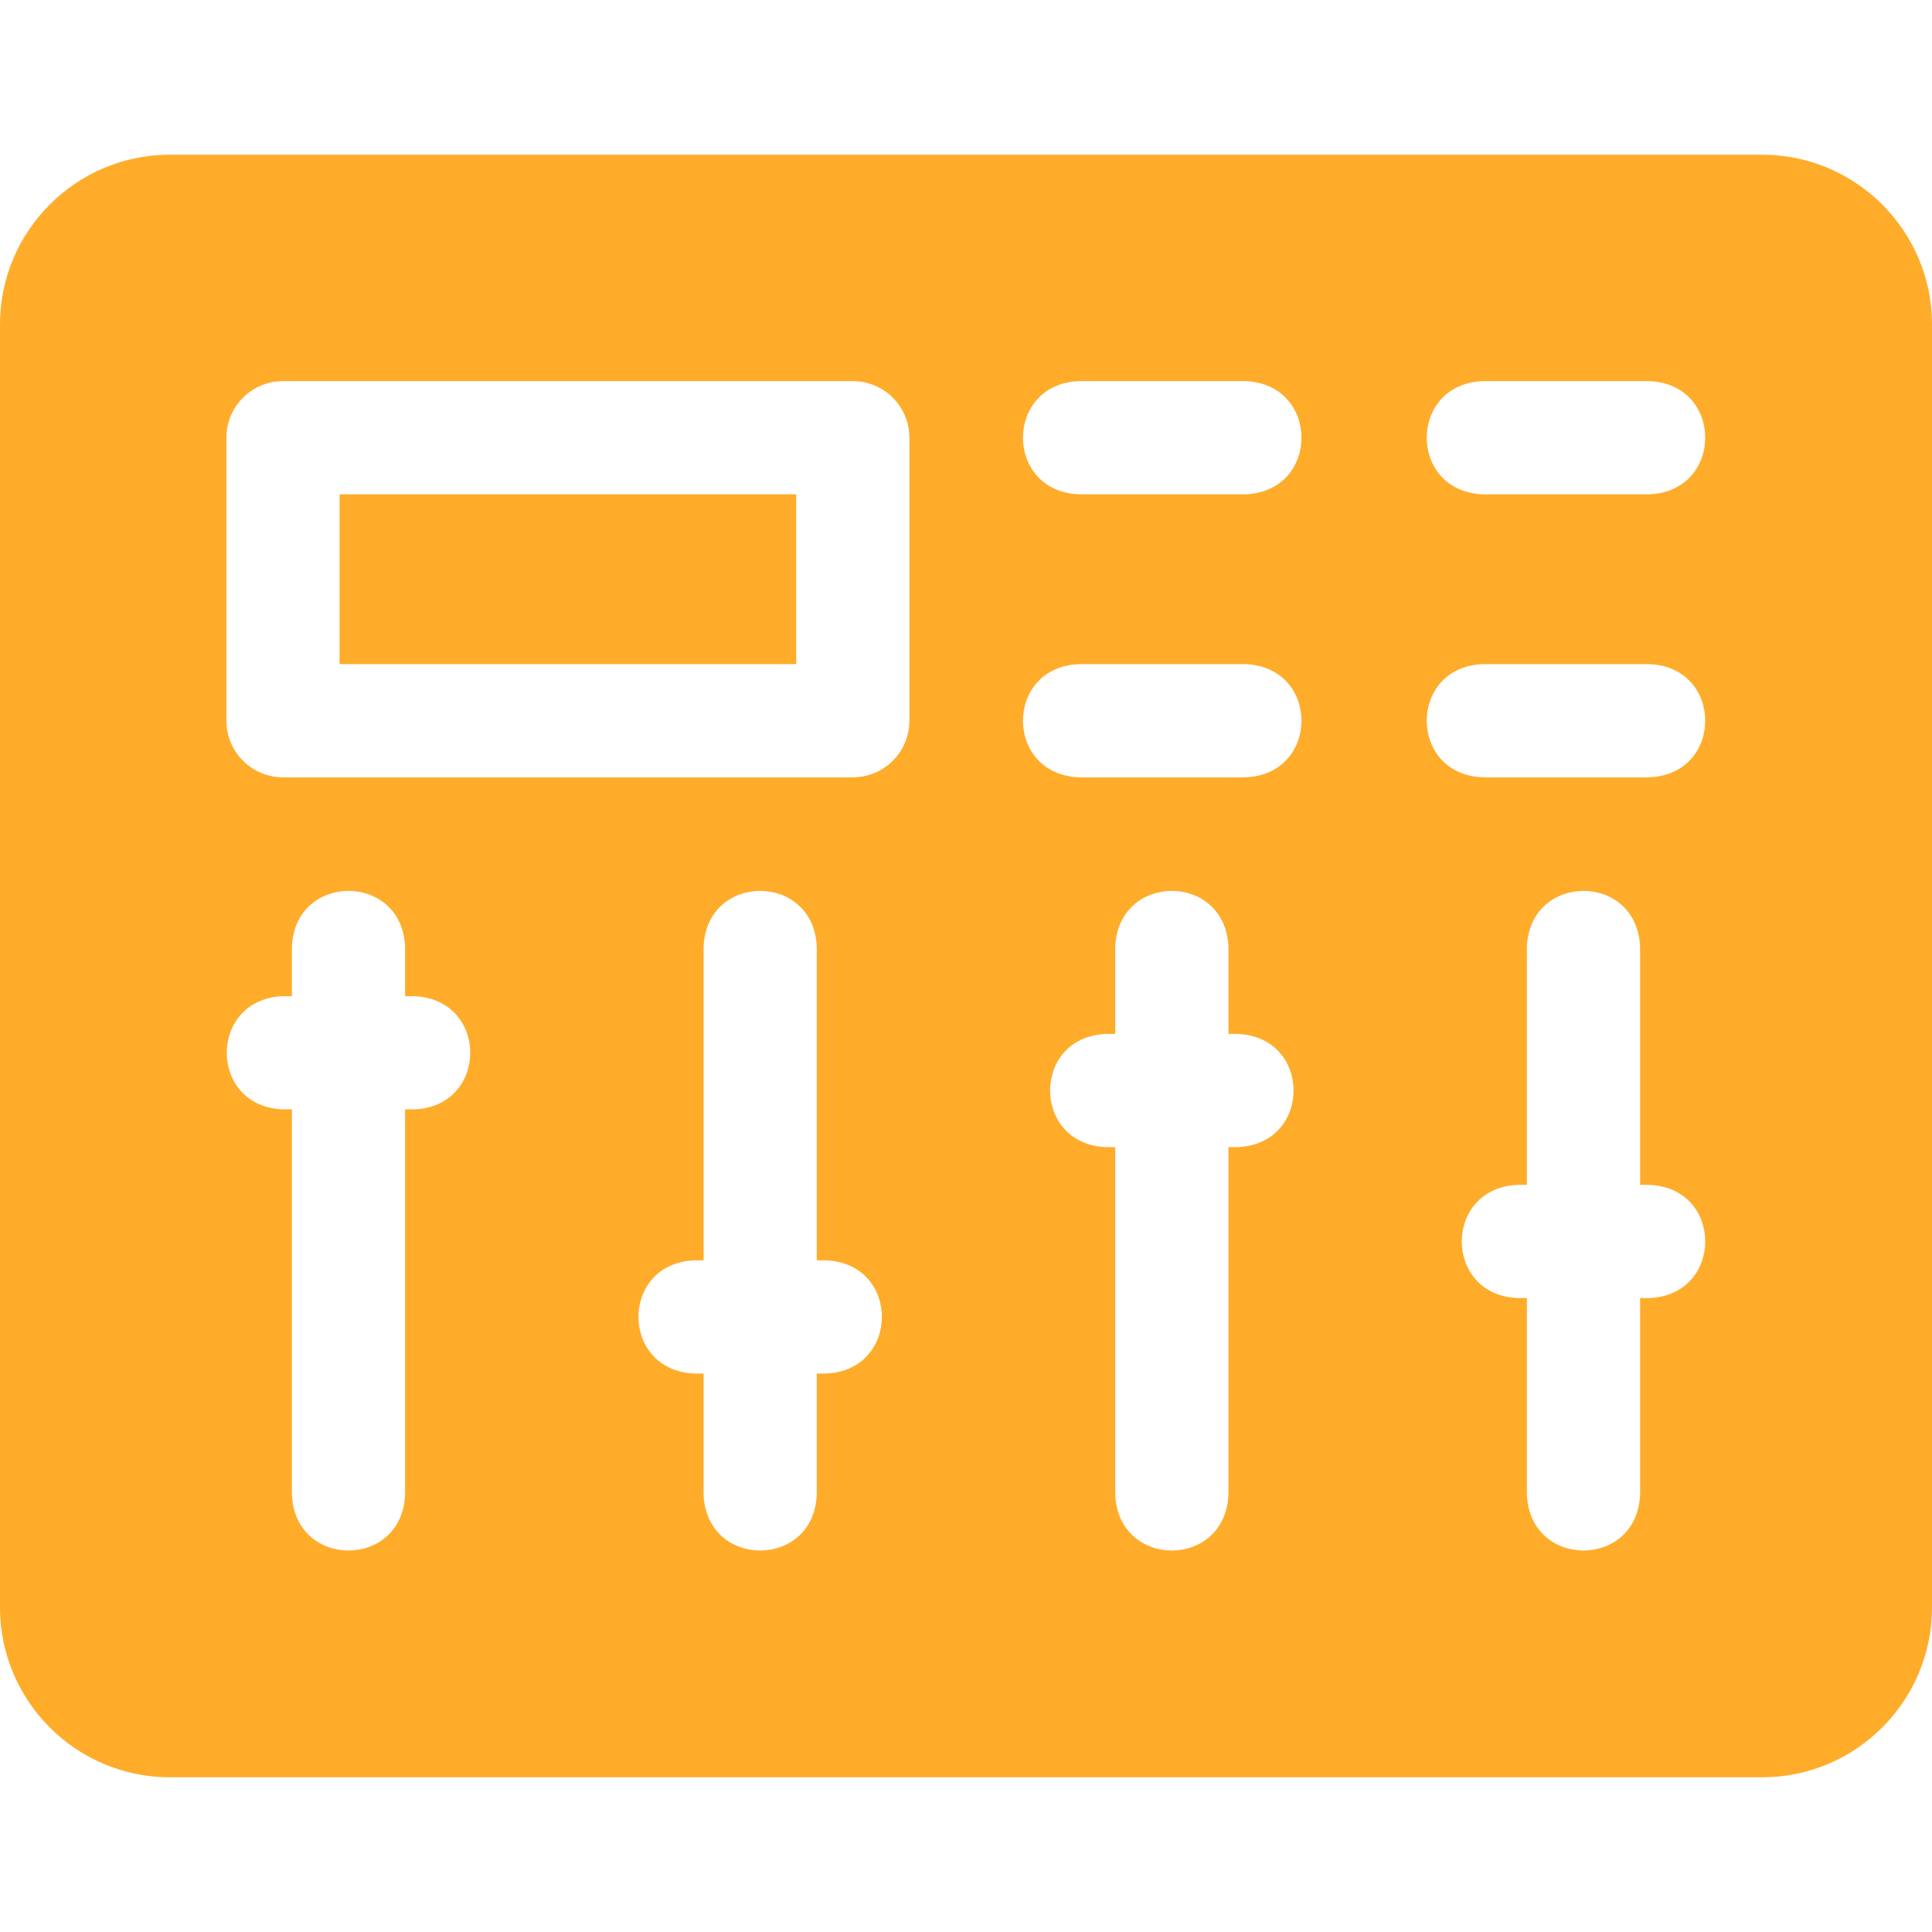
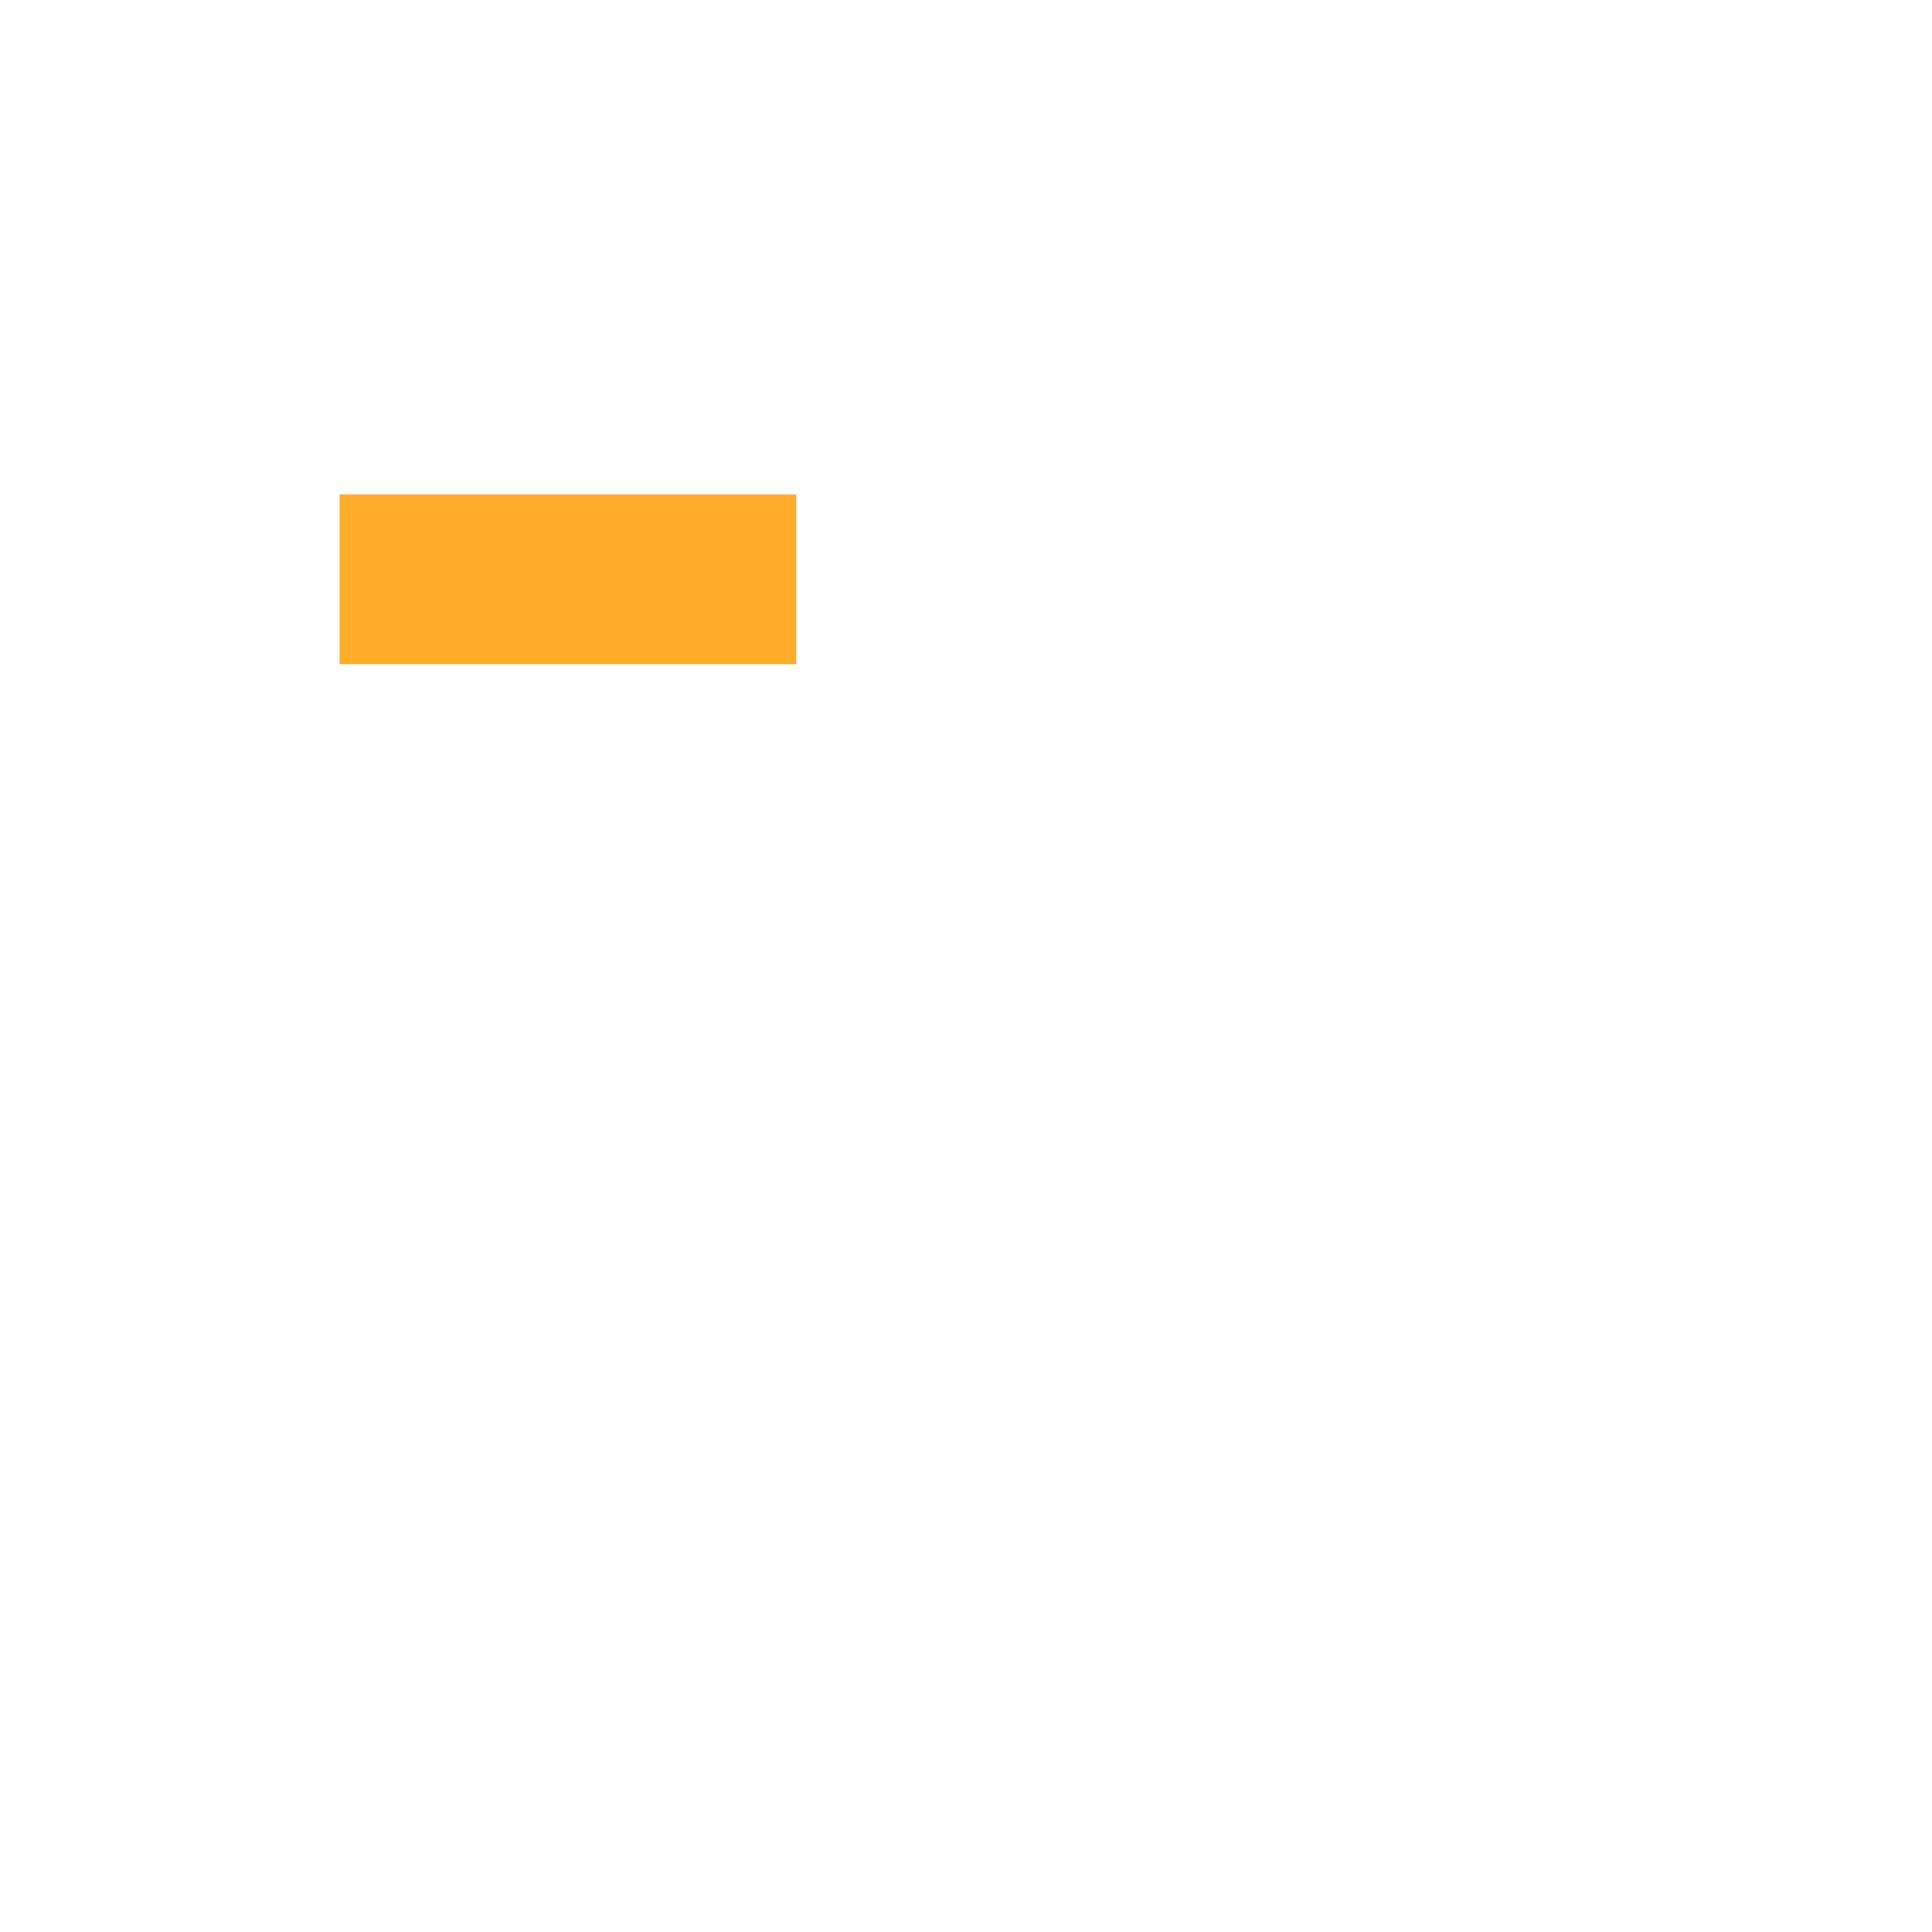
<svg xmlns="http://www.w3.org/2000/svg" version="1.1" width="512" height="512" x="0" y="0" viewBox="0 0 512 512" style="enable-background:new 0 0 512 512" xml:space="preserve" class="">
  <g>
    <path d="M90 131h121v45H90z" fill="#ffac2a" opacity="1" data-original="#000000" class="" />
-     <path d="M467 41H45C20.187 41 0 61.187 0 86v340c0 24.813 20.187 45 45 45h422c24.813 0 45-20.187 45-45V86c0-24.813-20.187-45-45-45zM109.712 294h-2.356v102c-.738 19.881-29.269 19.866-30 0V294H75c-19.881-.738-19.866-29.269 0-30h2.356v-13c.738-19.881 29.269-19.866 30 0v13h2.356c19.881.737 19.866 29.269 0 30zm109.097 70h-2.356v32c-.738 19.881-29.269 19.866-30 0v-32h-2.356c-19.881-.738-19.866-29.269 0-30h2.356v-83c.738-19.881 29.269-19.866 30 0v83h2.356c19.88.737 19.865 29.269 0 30zM241 191c0 8.284-6.716 15-15 15H75c-8.284 0-15-6.716-15-15v-75c0-8.284 6.716-15 15-15h151c8.284 0 15 6.716 15 15zm86.904 113h-2.356v92c-.738 19.881-29.269 19.866-30 0v-92h-2.356c-19.881-.738-19.866-29.269 0-30h2.356v-23c.738-19.881 29.269-19.866 30 0v23h2.356c19.881.737 19.866 29.269 0 30zM330 206h-44c-19.881-.738-19.866-29.269 0-30h44c19.881.737 19.866 29.269 0 30zm0-75h-44c-19.881-.738-19.866-29.269 0-30h44c19.881.738 19.866 29.27 0 30zm107 213h-2.356v52c-.738 19.881-29.269 19.866-30 0v-52h-2.356c-19.881-.738-19.866-29.269 0-30h2.356v-63c.738-19.881 29.269-19.866 30 0v63H437c19.881.737 19.866 29.269 0 30zm0-138h-44c-19.881-.738-19.866-29.269 0-30h44c19.881.737 19.866 29.269 0 30zm0-75h-44c-19.881-.738-19.866-29.269 0-30h44c19.881.738 19.866 29.27 0 30z" fill="#ffac2a" opacity="1" data-original="#000000" class="" />
  </g>
</svg>